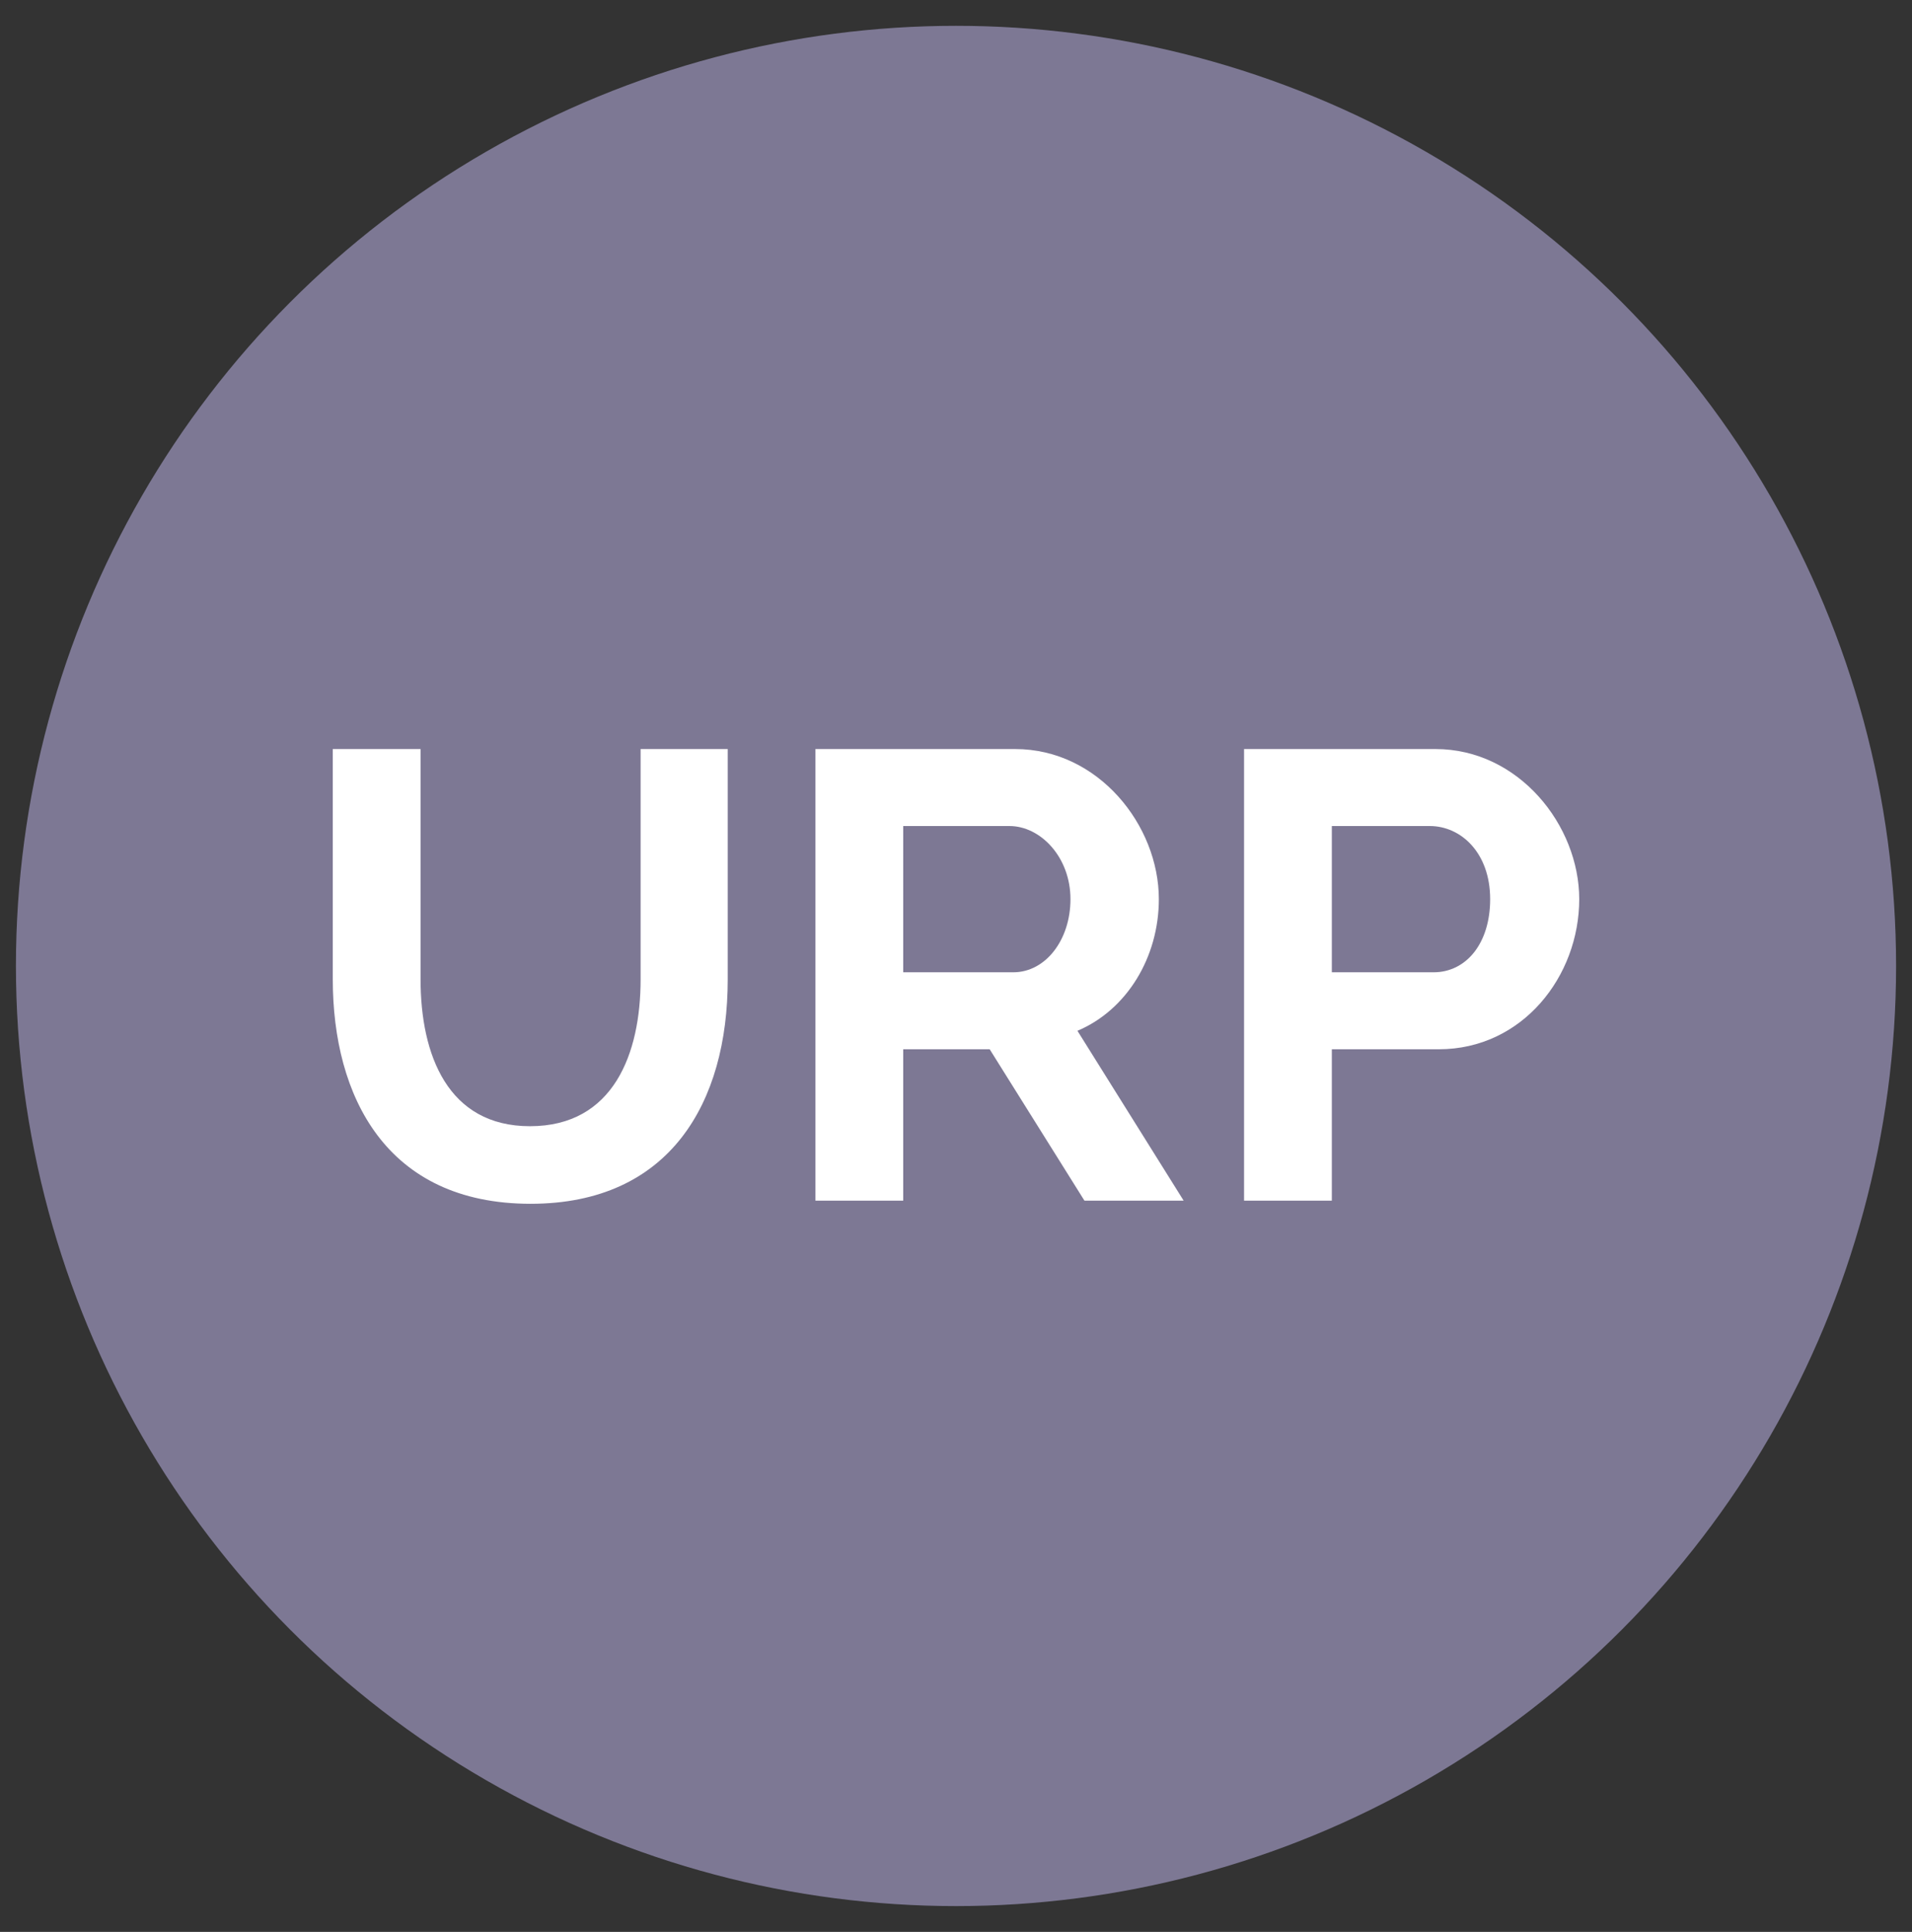
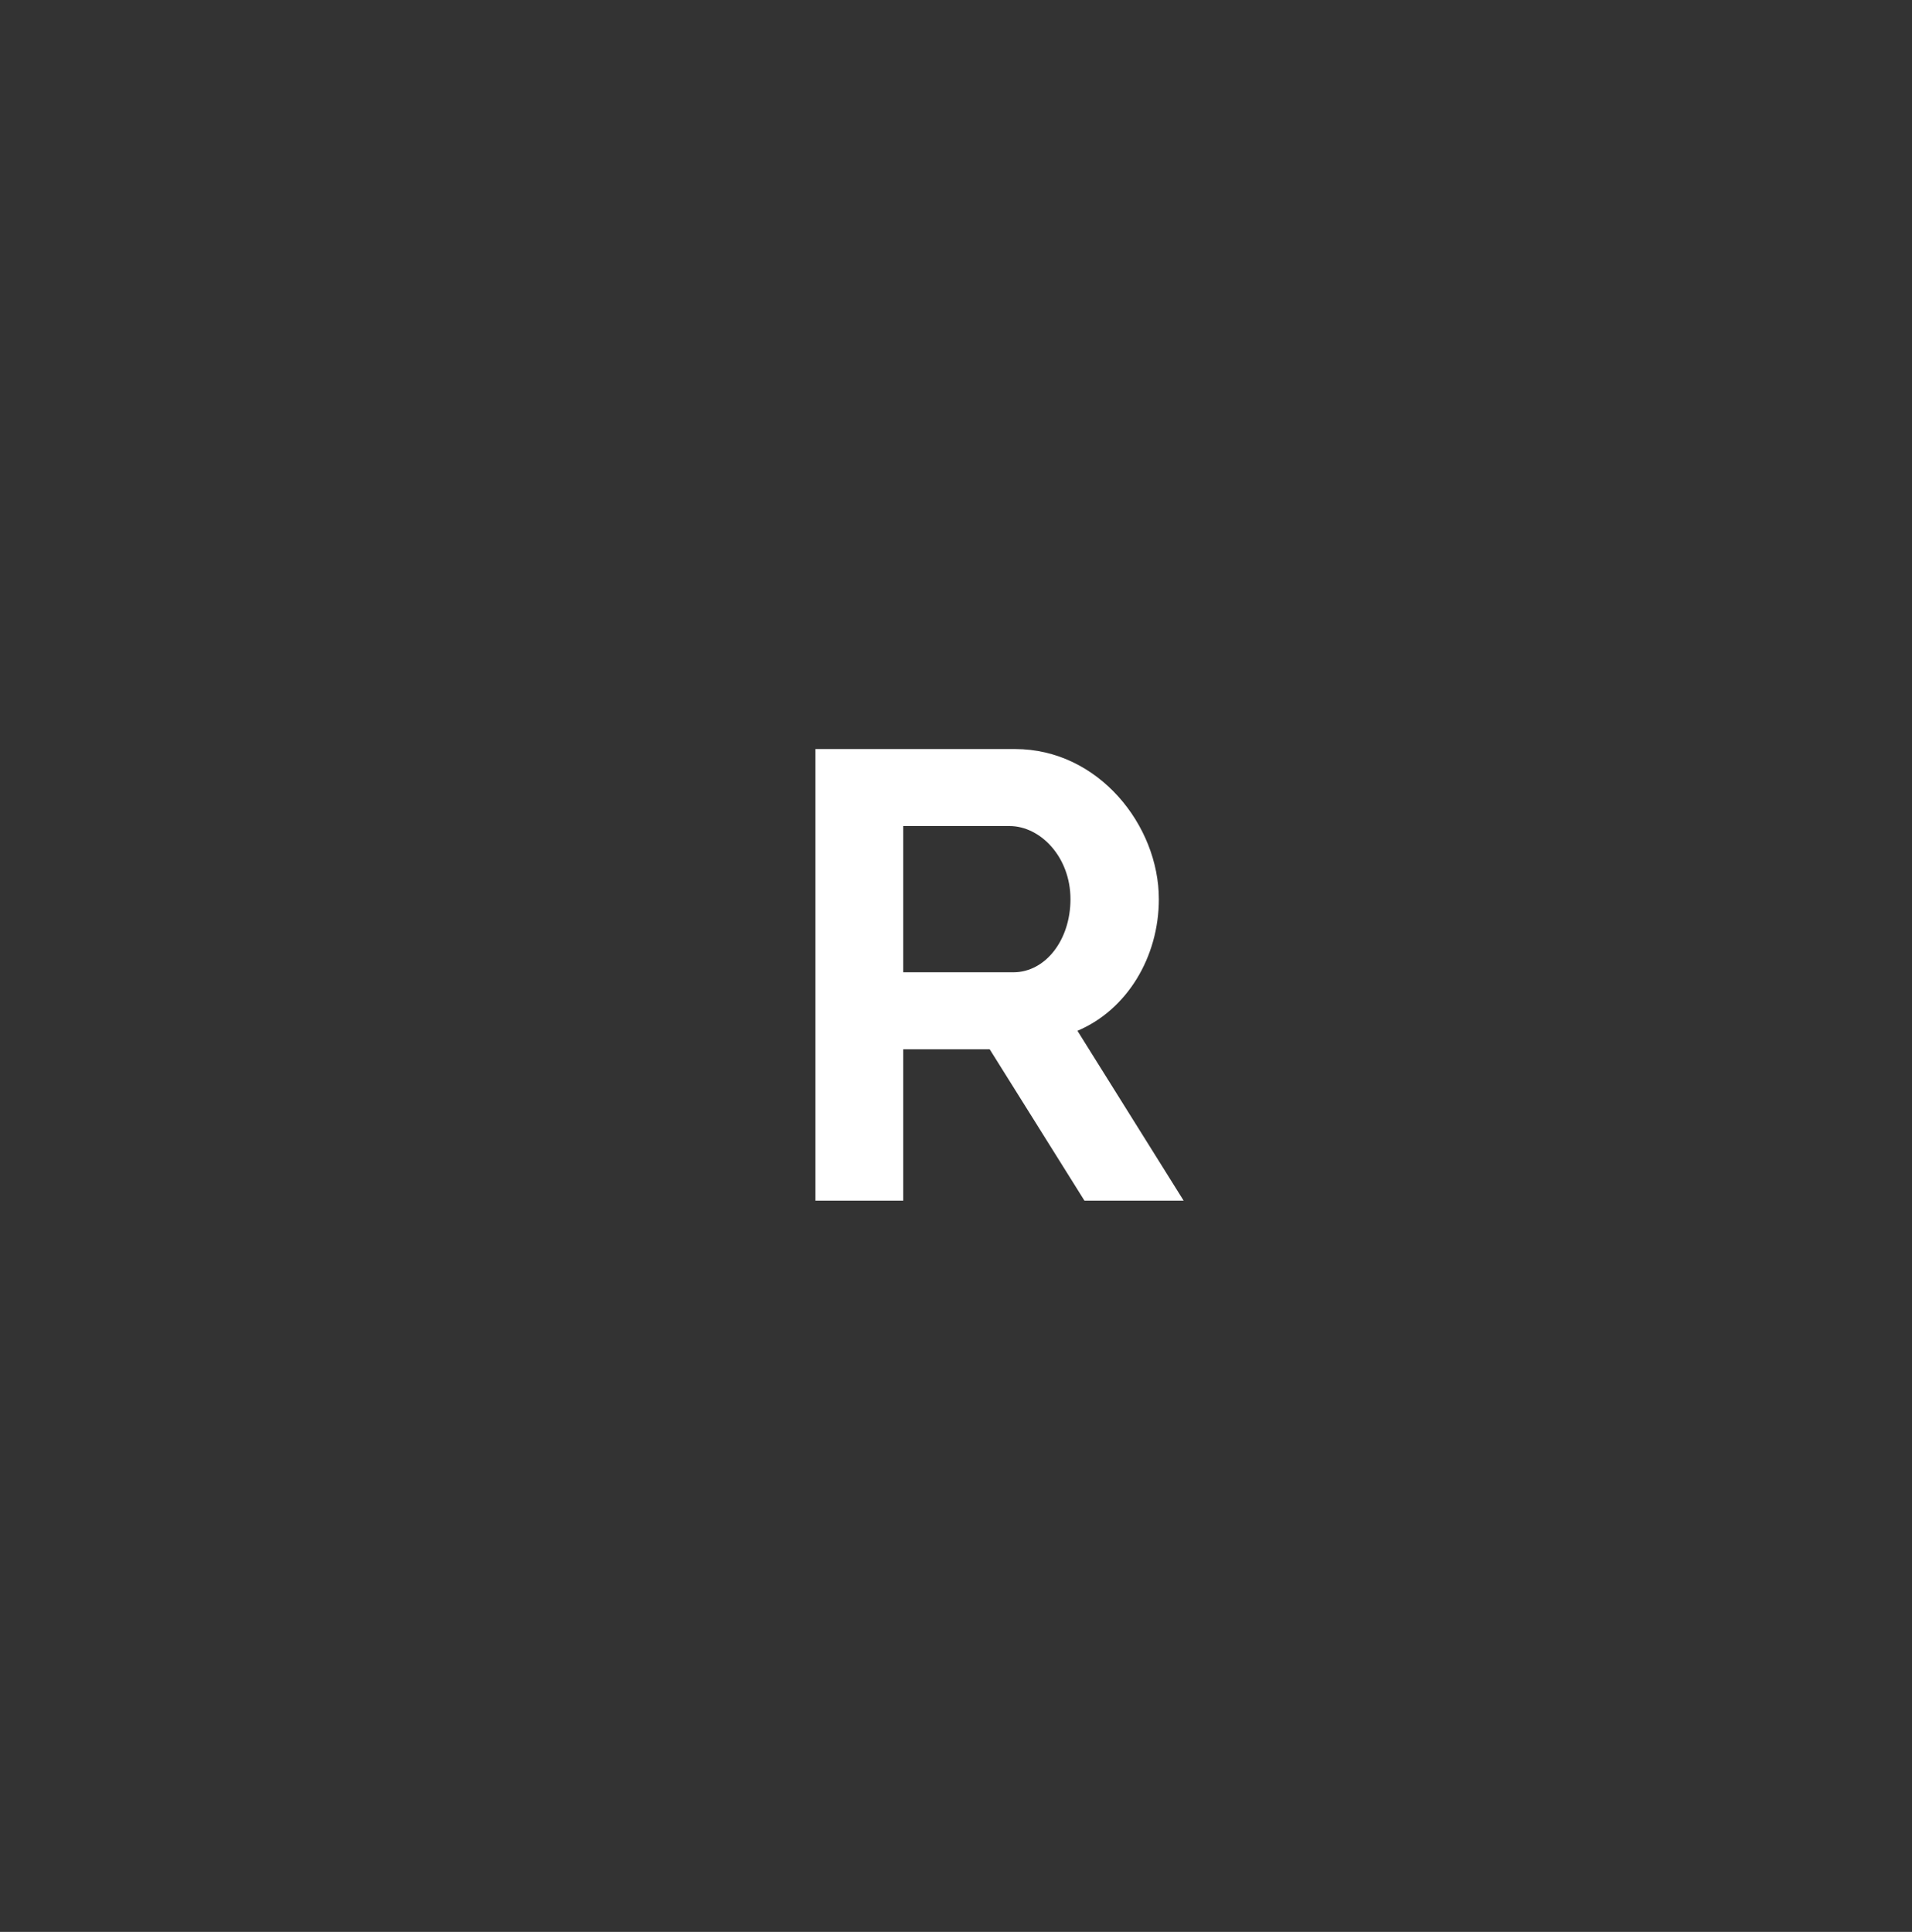
<svg xmlns="http://www.w3.org/2000/svg" version="1.1" id="Livello_1" x="0px" y="0px" width="99.965px" height="101px" viewBox="0 0 99.965 101" enable-background="new 0 0 99.965 101" xml:space="preserve">
  <rect x="0" y="0" width="99.965" height="101" fill="#333333" stroke="none" />
  <g>
-     <circle fill="#7D7894" cx="49.983" cy="50.5" r="49.15" />
    <g>
      <g>
-         <path fill="#FFFFFF" d="M33.493,51.198V39.16h4.555v12.038c0,6.449-3.025,11.736-10.308,11.736     c-7.548,0-10.341-5.619-10.341-11.736V39.16h4.589v12.038c0,3.957,1.43,7.68,5.719,7.68     C32.095,58.878,33.493,55.055,33.493,51.198z" />
        <path fill="#FFFFFF" d="M42.634,62.77V39.16h10.44c4.355,0,7.514,3.991,7.514,7.848c0,3.025-1.662,5.786-4.256,6.882l5.553,8.88     h-5.187l-4.954-7.914h-4.521v7.914H42.634z M47.223,50.831h5.752c1.695,0,2.992-1.696,2.992-3.823     c0-2.194-1.562-3.823-3.192-3.823h-5.552V50.831z" />
-         <path fill="#FFFFFF" d="M65.043,62.77V39.16h10.008c4.356,0,7.516,3.991,7.516,7.848c0,4.022-2.96,7.848-7.349,7.848h-5.586     v7.914H65.043z M69.632,50.831h5.319c1.696,0,2.959-1.496,2.959-3.823c0-2.426-1.529-3.823-3.158-3.823h-5.12V50.831z" />
      </g>
    </g>
  </g>
</svg>